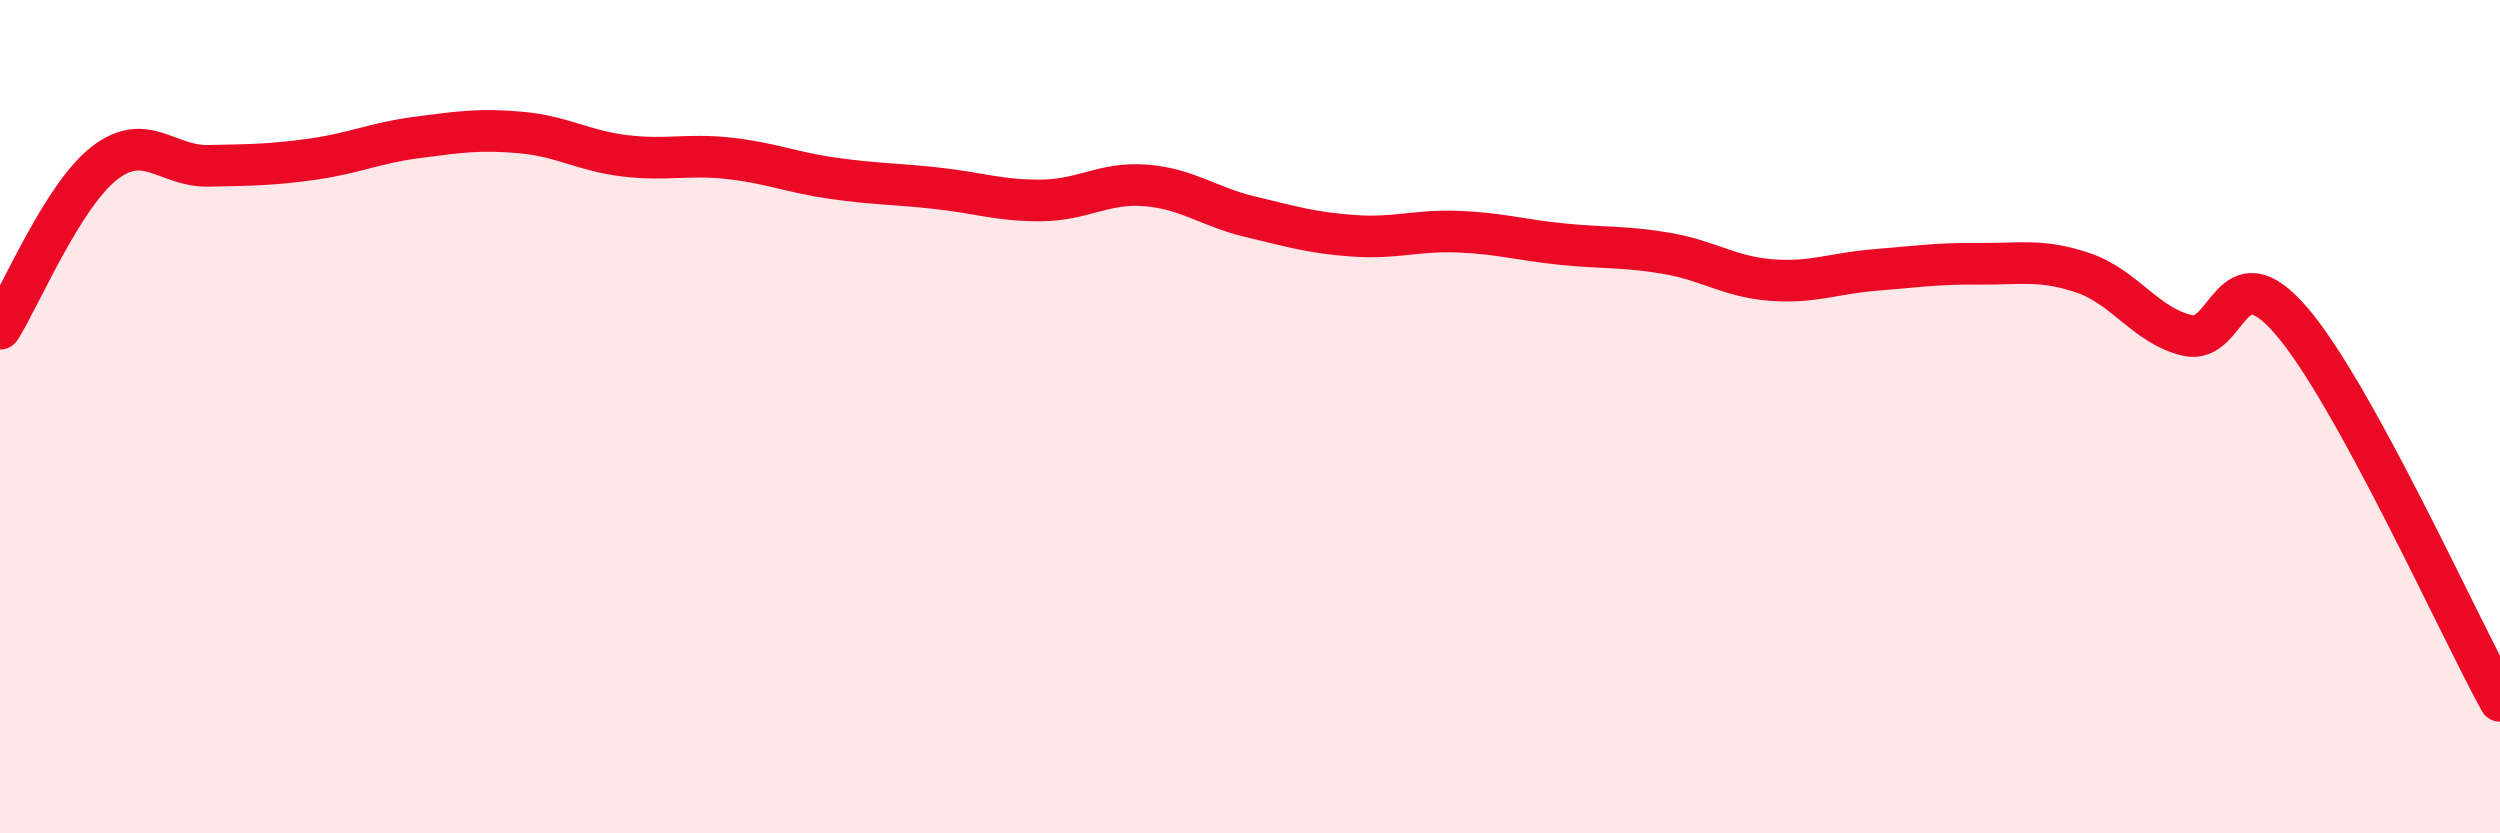
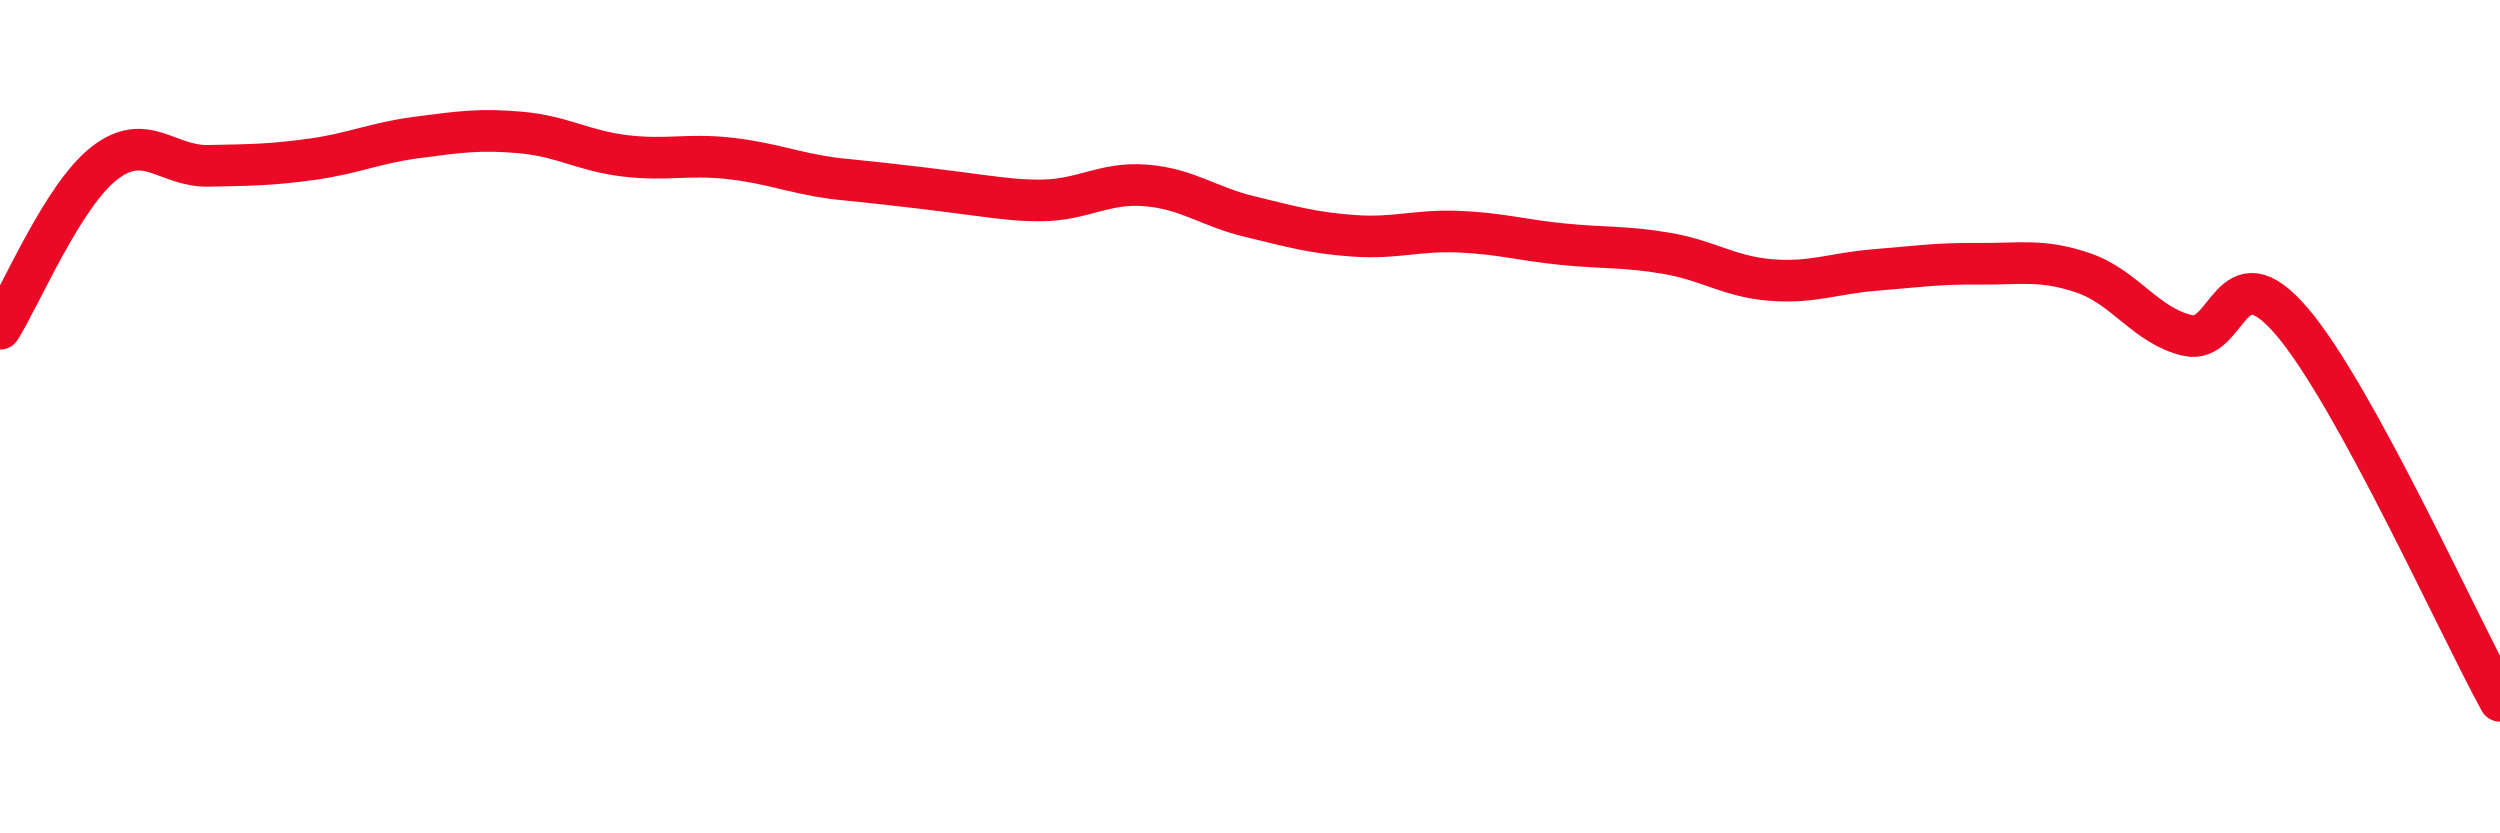
<svg xmlns="http://www.w3.org/2000/svg" width="60" height="20" viewBox="0 0 60 20">
-   <path d="M 0,7.89 C 0.5,7.1 1.5,4.7 2.5,3.92 C 3.5,3.14 4,4 5,3.98 C 6,3.96 6.5,3.96 7.5,3.82 C 8.5,3.68 9,3.43 10,3.3 C 11,3.17 11.5,3.09 12.5,3.18 C 13.5,3.27 14,3.62 15,3.74 C 16,3.86 16.5,3.69 17.5,3.8 C 18.5,3.91 19,4.14 20,4.28 C 21,4.42 21.5,4.41 22.5,4.52 C 23.5,4.63 24,4.82 25,4.81 C 26,4.8 26.5,4.37 27.5,4.45 C 28.5,4.53 29,4.96 30,5.2 C 31,5.44 31.5,5.59 32.5,5.66 C 33.5,5.73 34,5.52 35,5.56 C 36,5.6 36.5,5.76 37.5,5.86 C 38.5,5.96 39,5.91 40,6.08 C 41,6.25 41.5,6.64 42.5,6.72 C 43.5,6.8 44,6.56 45,6.48 C 46,6.4 46.5,6.32 47.5,6.33 C 48.5,6.34 49,6.21 50,6.55 C 51,6.89 51.5,7.82 52.5,8.05 C 53.5,8.28 53.5,5.96 55,7.71 C 56.5,9.46 59,15 60,16.82L60 20L0 20Z" fill="#EB0A25" opacity="0.1" stroke-linecap="round" stroke-linejoin="round" />
-   <path d="M 0,7.89 C 0.5,7.1 1.5,4.7 2.5,3.92 C 3.5,3.14 4,4 5,3.98 C 6,3.96 6.5,3.96 7.5,3.82 C 8.5,3.68 9,3.43 10,3.3 C 11,3.17 11.5,3.09 12.5,3.18 C 13.5,3.27 14,3.62 15,3.74 C 16,3.86 16.5,3.69 17.5,3.8 C 18.5,3.91 19,4.14 20,4.28 C 21,4.42 21.5,4.41 22.5,4.52 C 23.5,4.63 24,4.82 25,4.81 C 26,4.8 26.5,4.37 27.5,4.45 C 28.5,4.53 29,4.96 30,5.2 C 31,5.44 31.5,5.59 32.5,5.66 C 33.5,5.73 34,5.52 35,5.56 C 36,5.6 36.5,5.76 37.5,5.86 C 38.5,5.96 39,5.91 40,6.08 C 41,6.25 41.5,6.64 42.5,6.72 C 43.5,6.8 44,6.56 45,6.48 C 46,6.4 46.5,6.32 47.5,6.33 C 48.5,6.34 49,6.21 50,6.55 C 51,6.89 51.5,7.82 52.5,8.05 C 53.5,8.28 53.5,5.96 55,7.71 C 56.5,9.46 59,15 60,16.82" stroke="#EB0A25" stroke-width="1" fill="none" stroke-linecap="round" stroke-linejoin="round" />
+   <path d="M 0,7.89 C 0.5,7.1 1.5,4.7 2.5,3.92 C 3.5,3.14 4,4 5,3.98 C 6,3.96 6.5,3.96 7.5,3.82 C 8.5,3.68 9,3.43 10,3.3 C 11,3.17 11.5,3.09 12.5,3.18 C 13.5,3.27 14,3.62 15,3.74 C 16,3.86 16.5,3.69 17.5,3.8 C 18.5,3.91 19,4.14 20,4.28 C 23.5,4.63 24,4.82 25,4.81 C 26,4.8 26.5,4.37 27.5,4.45 C 28.5,4.53 29,4.96 30,5.2 C 31,5.44 31.5,5.59 32.5,5.66 C 33.5,5.73 34,5.52 35,5.56 C 36,5.6 36.5,5.76 37.5,5.86 C 38.5,5.96 39,5.91 40,6.08 C 41,6.25 41.5,6.64 42.5,6.72 C 43.5,6.8 44,6.56 45,6.48 C 46,6.4 46.5,6.32 47.5,6.33 C 48.5,6.34 49,6.21 50,6.55 C 51,6.89 51.5,7.82 52.5,8.05 C 53.5,8.28 53.5,5.96 55,7.71 C 56.5,9.46 59,15 60,16.82" stroke="#EB0A25" stroke-width="1" fill="none" stroke-linecap="round" stroke-linejoin="round" />
</svg>